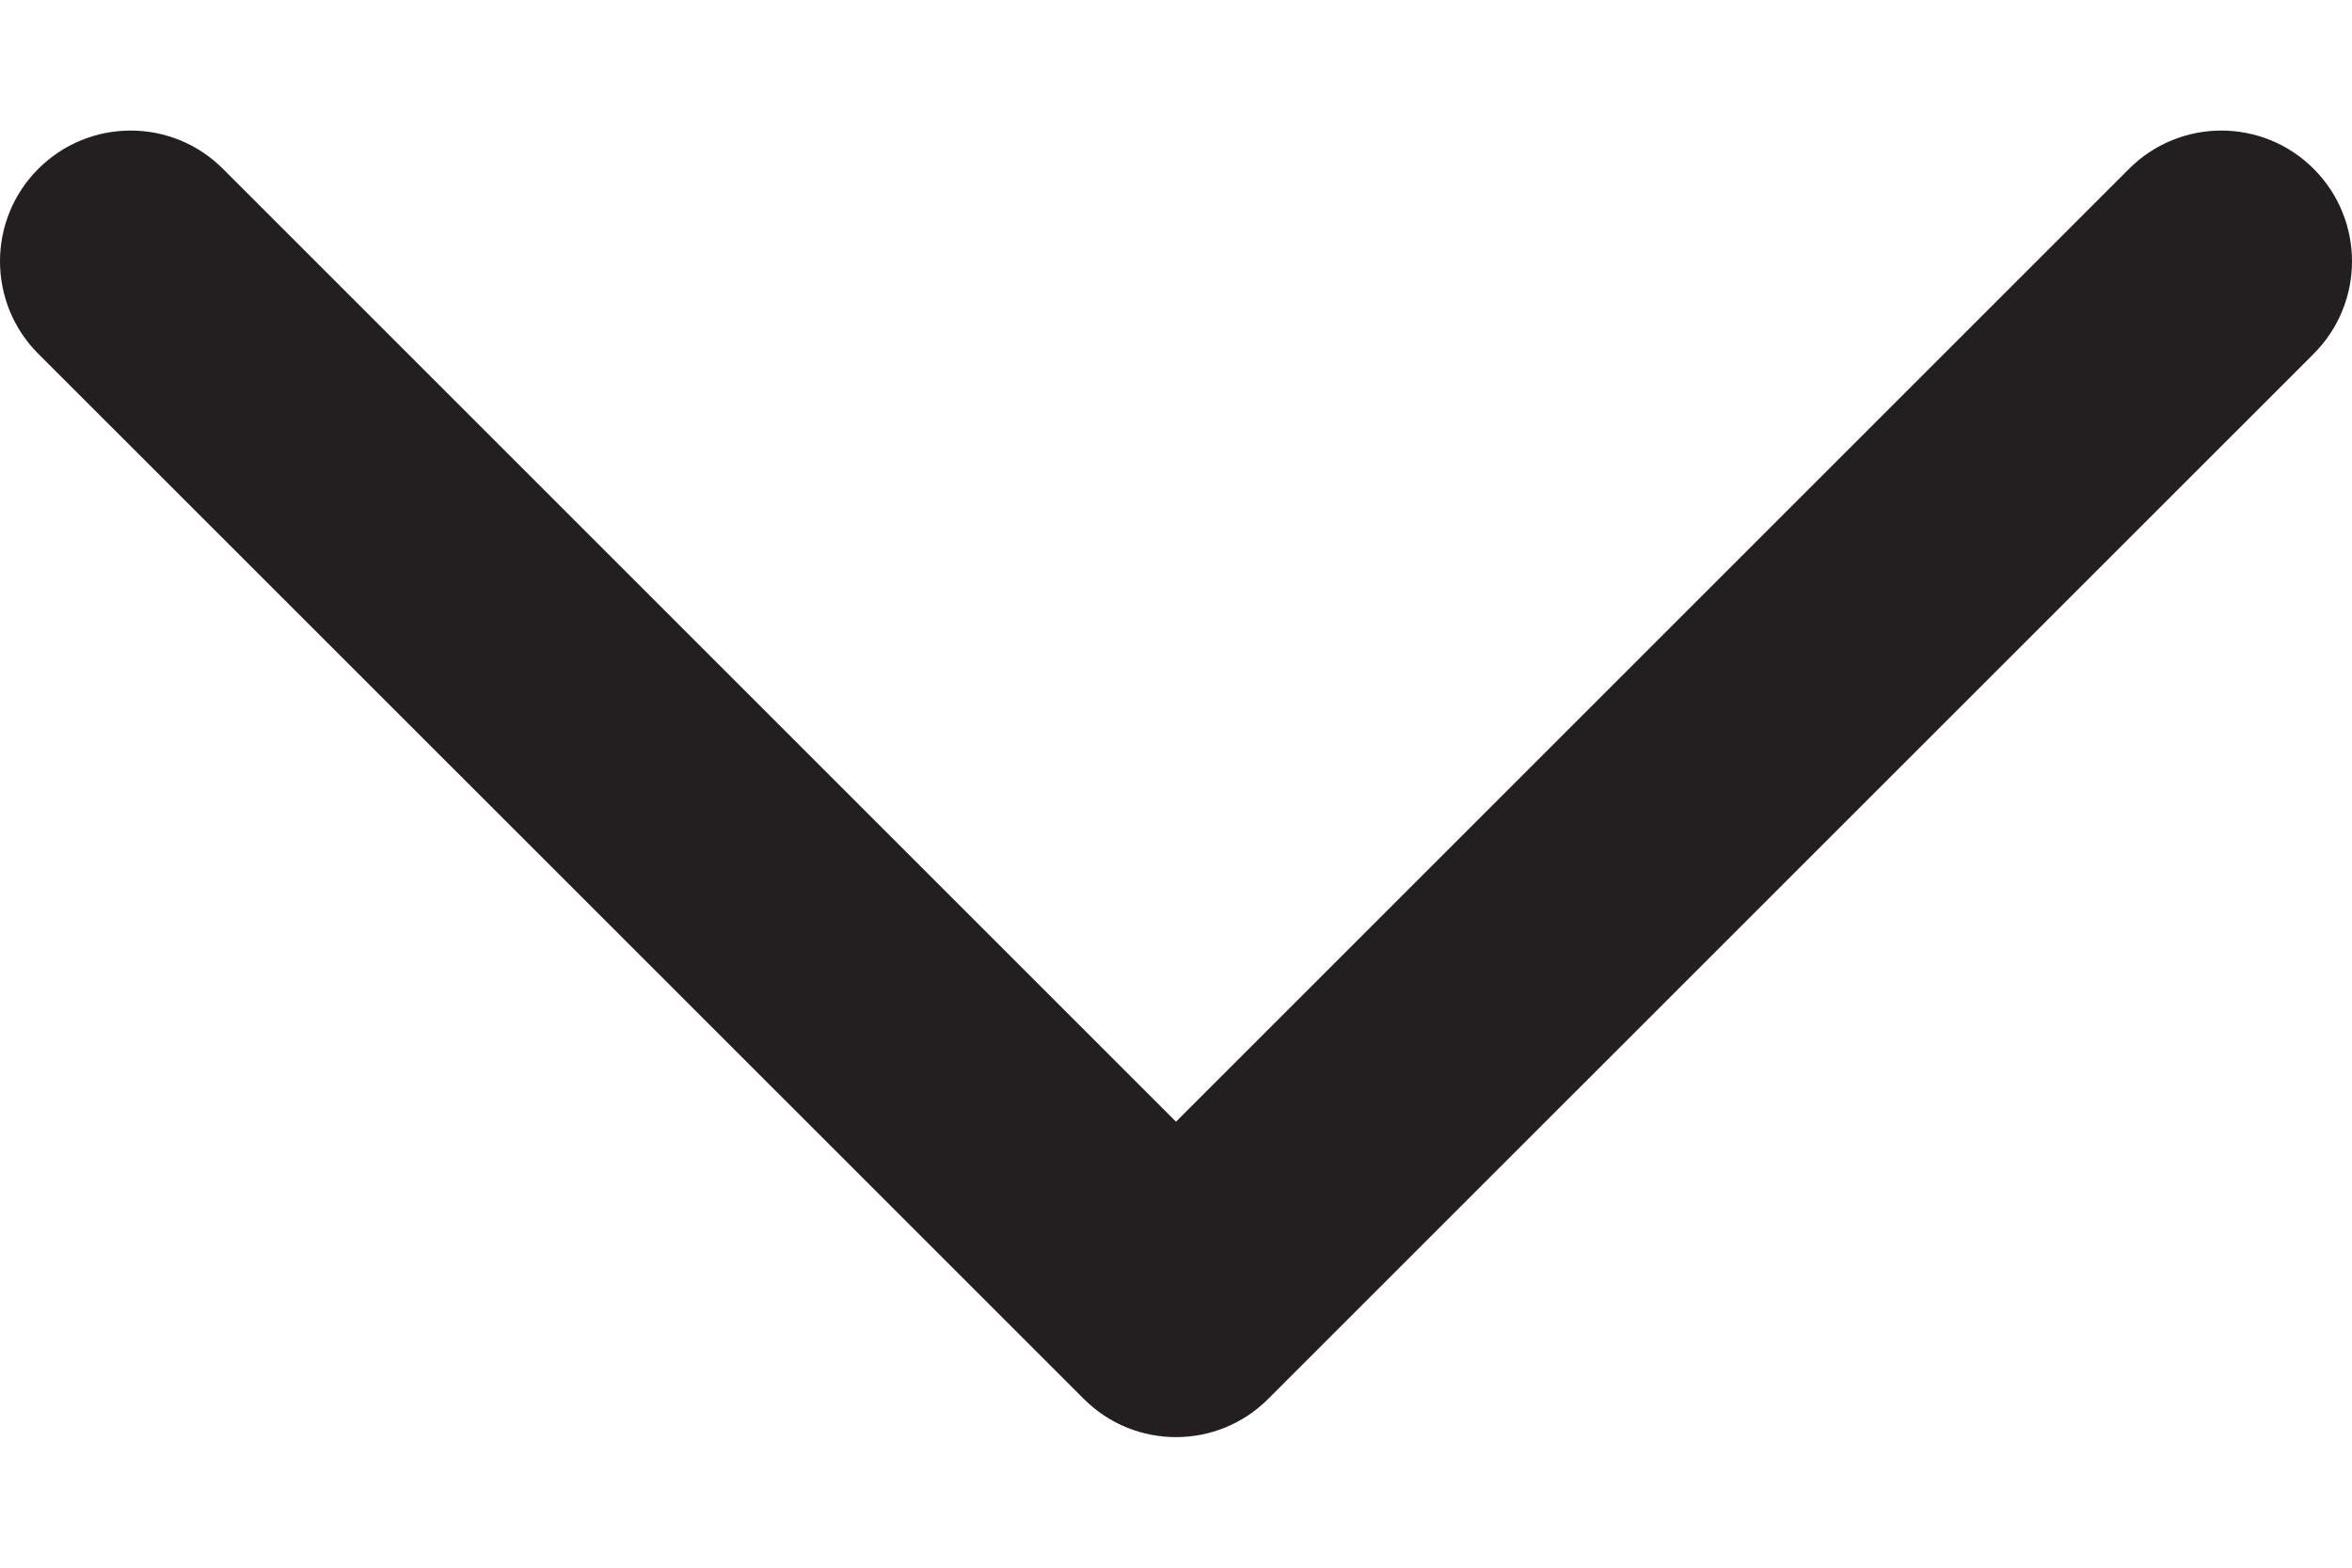
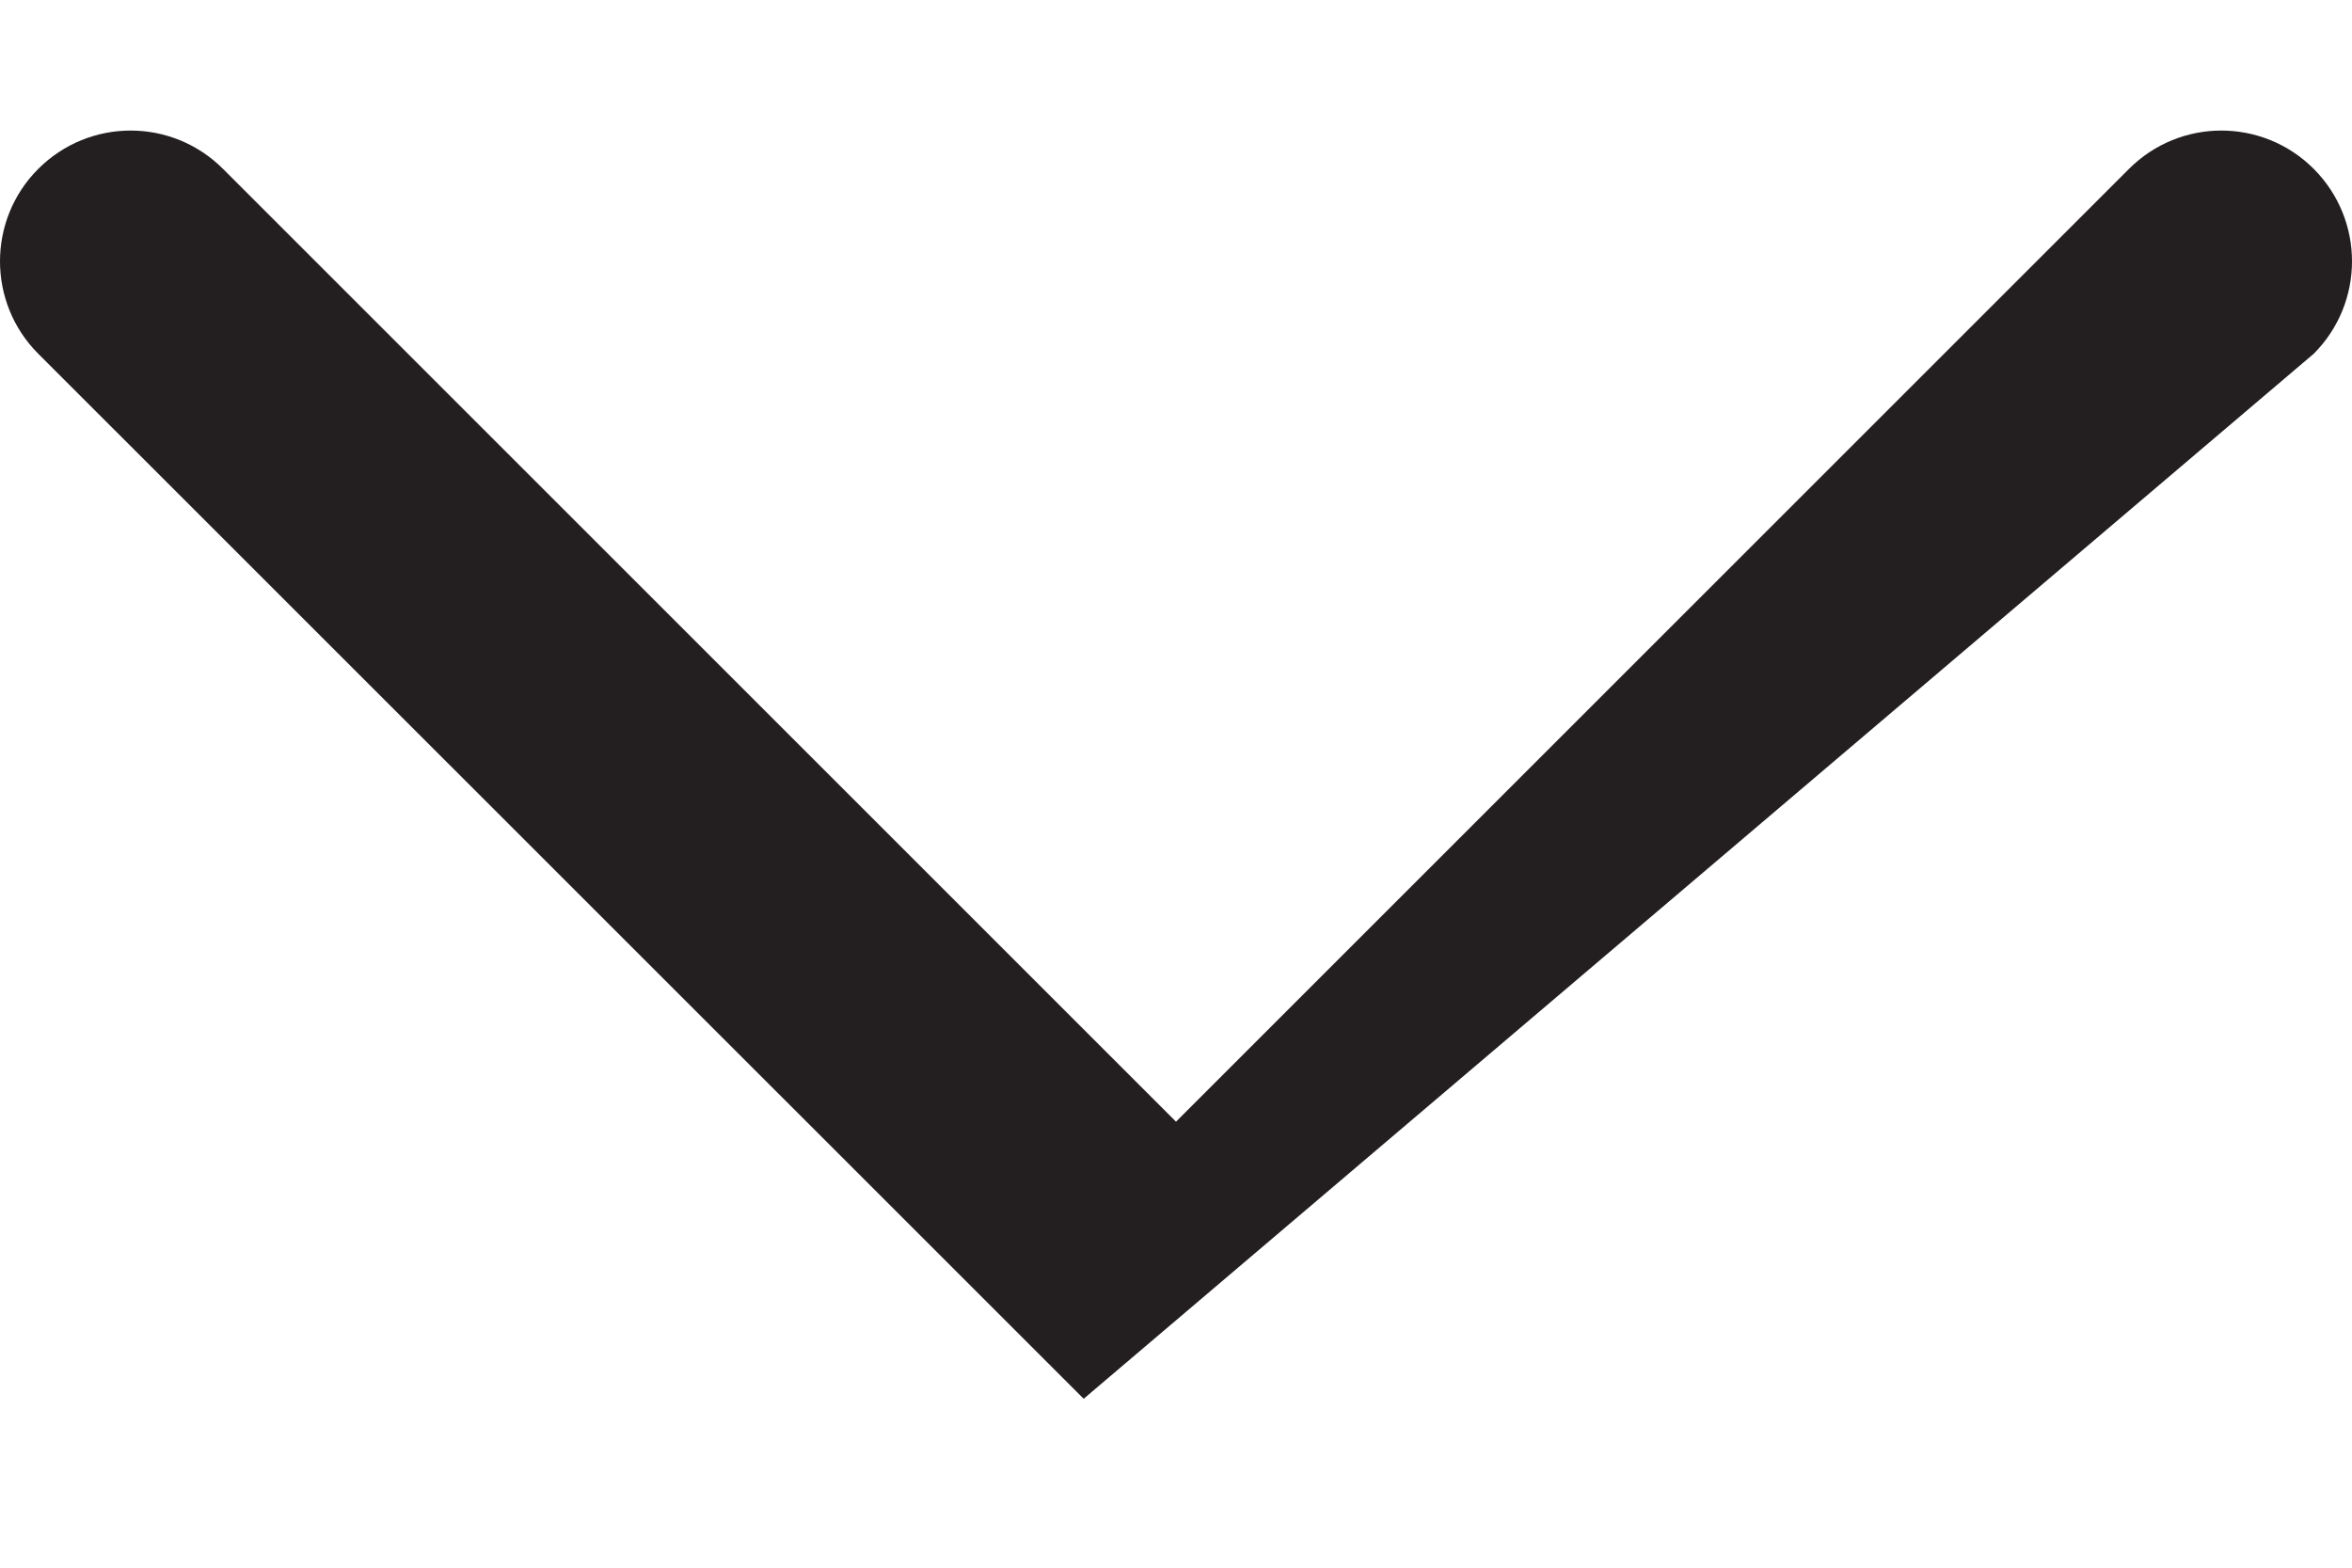
<svg xmlns="http://www.w3.org/2000/svg" width="12" height="8" viewBox="0 0 12 8" fill="none">
-   <path fill-rule="evenodd" clip-rule="evenodd" d="M-1.36137e-05 1.333C-1.36063e-05 1.504 0.065 1.675 0.195 1.805L5.529 7.138C5.789 7.399 6.211 7.399 6.471 7.138L11.805 1.805C12.065 1.544 12.065 1.123 11.805 0.862C11.544 0.601 11.123 0.601 10.862 0.862L6 5.724L1.138 0.862C0.877 0.601 0.456 0.601 0.195 0.862C0.065 0.992 -1.36212e-05 1.163 -1.36137e-05 1.333Z" fill="#231F20" />
+   <path fill-rule="evenodd" clip-rule="evenodd" d="M-1.36137e-05 1.333C-1.36063e-05 1.504 0.065 1.675 0.195 1.805L5.529 7.138L11.805 1.805C12.065 1.544 12.065 1.123 11.805 0.862C11.544 0.601 11.123 0.601 10.862 0.862L6 5.724L1.138 0.862C0.877 0.601 0.456 0.601 0.195 0.862C0.065 0.992 -1.36212e-05 1.163 -1.36137e-05 1.333Z" fill="#231F20" />
</svg>